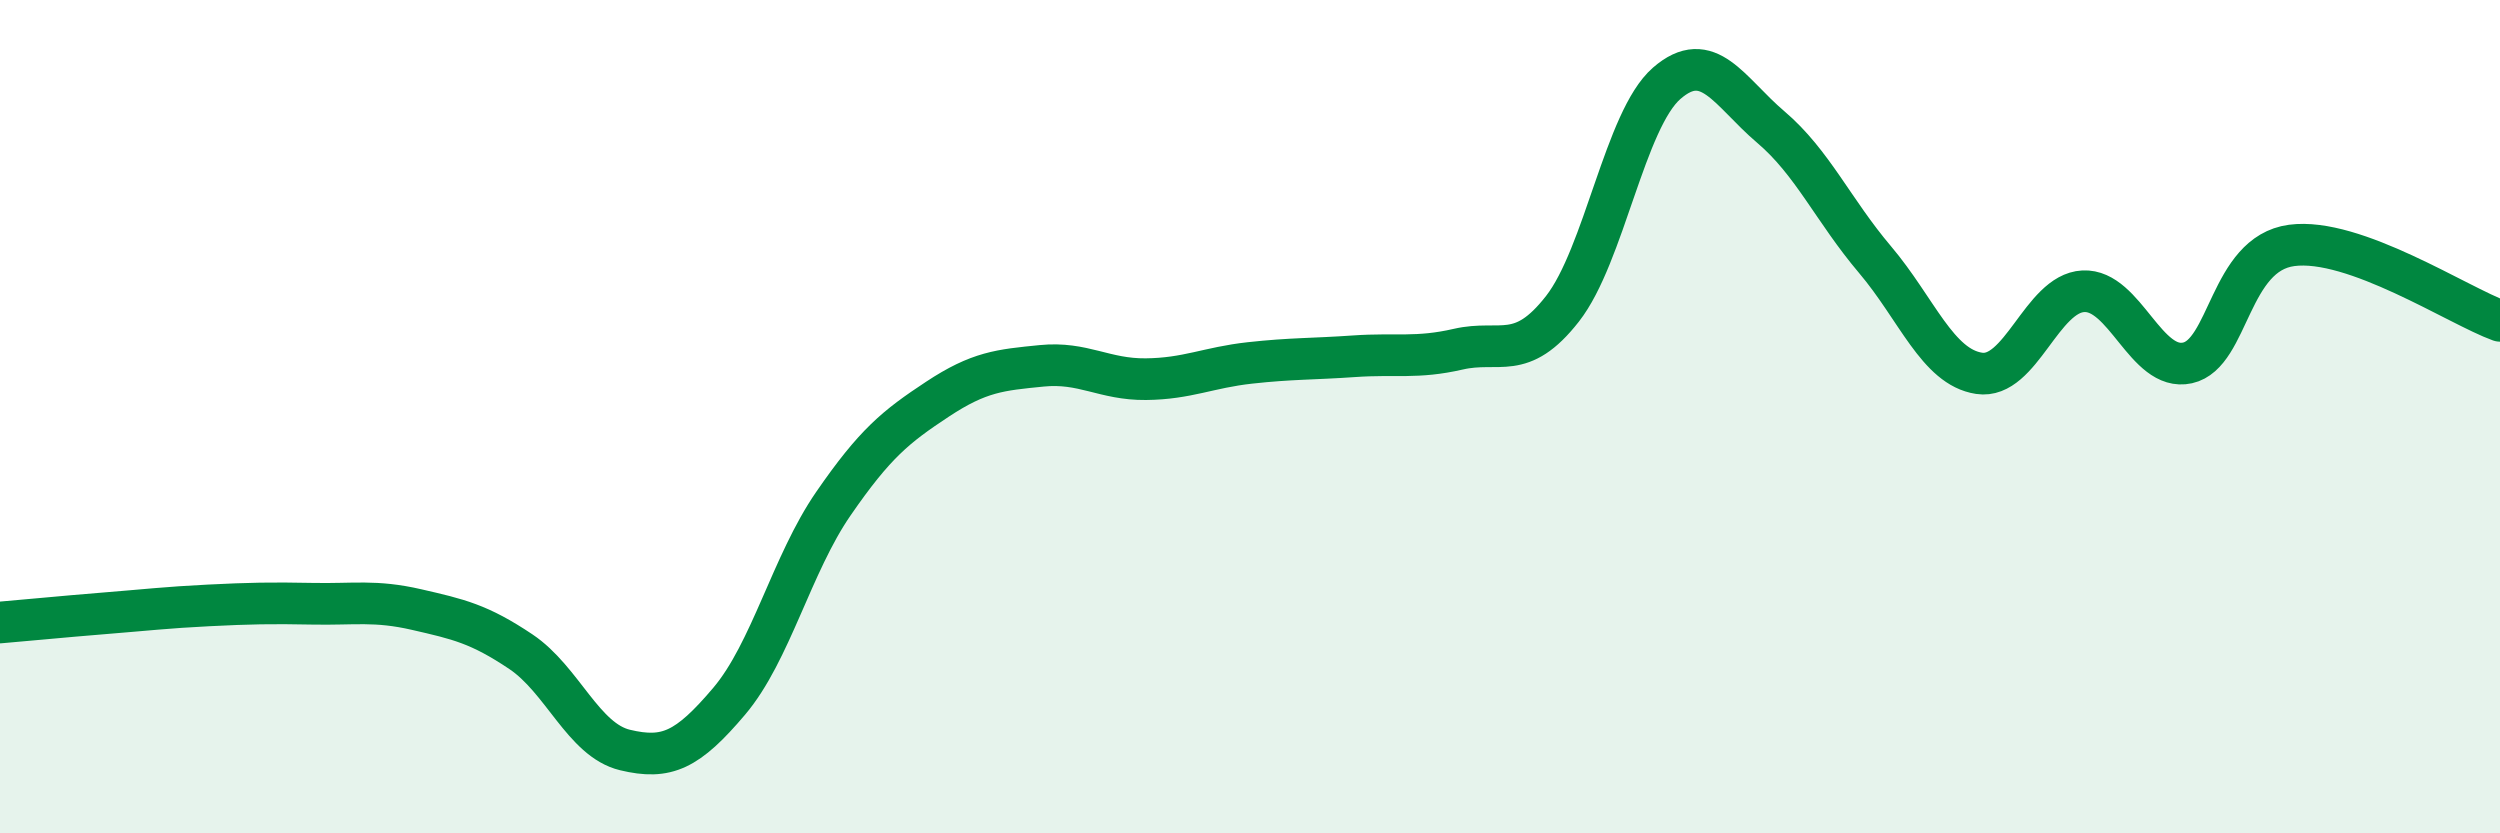
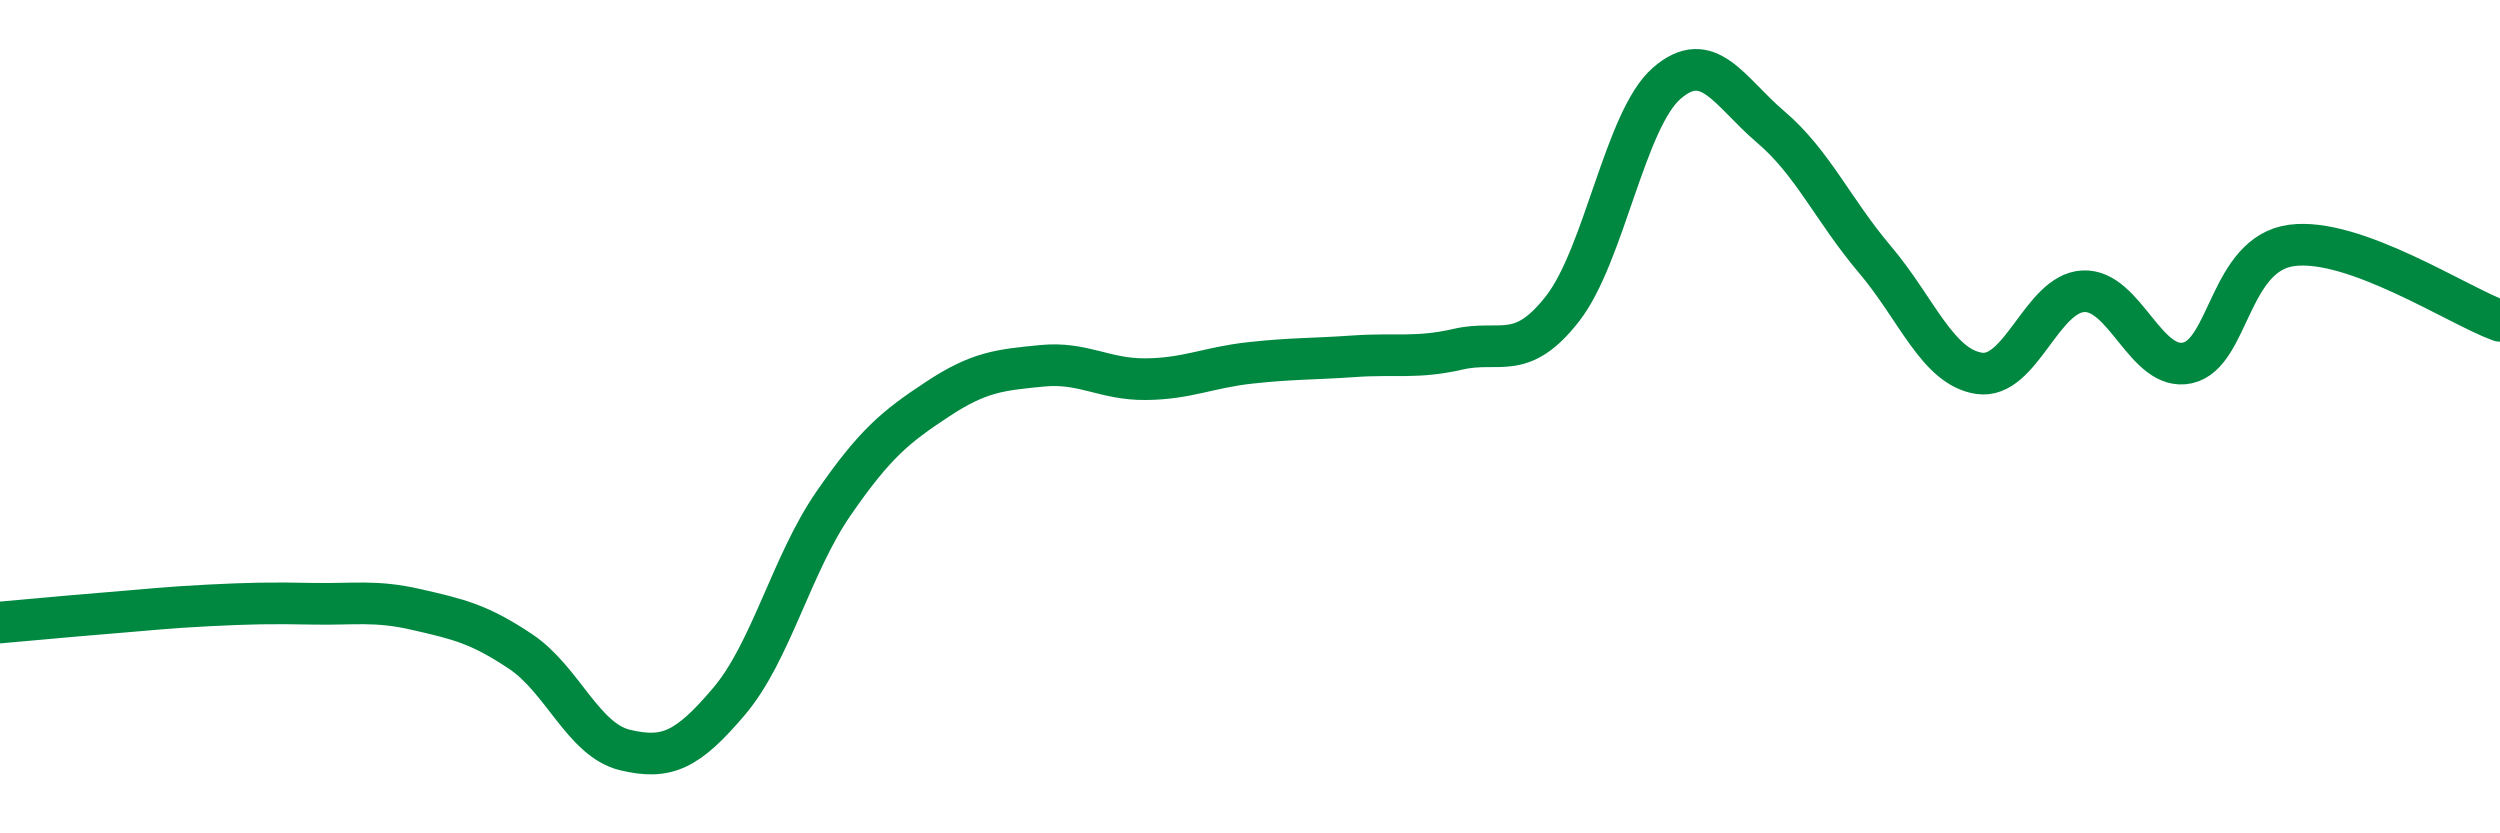
<svg xmlns="http://www.w3.org/2000/svg" width="60" height="20" viewBox="0 0 60 20">
-   <path d="M 0,14.94 C 0.5,14.9 1.5,14.8 2.5,14.72 C 3.5,14.64 4,14.58 5,14.53 C 6,14.48 6.5,14.47 7.5,14.49 C 8.5,14.51 9,14.4 10,14.63 C 11,14.86 11.5,14.97 12.5,15.64 C 13.5,16.31 14,17.76 15,18 C 16,18.24 16.5,18.01 17.5,16.83 C 18.5,15.65 19,13.54 20,12.09 C 21,10.64 21.5,10.24 22.5,9.58 C 23.5,8.92 24,8.88 25,8.78 C 26,8.68 26.5,9.11 27.5,9.1 C 28.5,9.09 29,8.82 30,8.71 C 31,8.6 31.5,8.62 32.5,8.55 C 33.5,8.48 34,8.61 35,8.38 C 36,8.15 36.5,8.69 37.5,7.41 C 38.5,6.13 39,2.87 40,2 C 41,1.13 41.5,2.2 42.5,3.05 C 43.5,3.9 44,5.05 45,6.23 C 46,7.41 46.5,8.81 47.5,8.96 C 48.5,9.11 49,7.04 50,6.99 C 51,6.94 51.5,8.93 52.5,8.71 C 53.5,8.49 53.5,6.09 55,5.89 C 56.5,5.69 59,7.34 60,7.7L60 20L0 20Z" fill="#008740" opacity="0.1" stroke-linecap="round" stroke-linejoin="round" />
  <path d="M 0,14.94 C 0.5,14.9 1.5,14.8 2.5,14.72 C 3.5,14.64 4,14.58 5,14.53 C 6,14.48 6.5,14.47 7.5,14.49 C 8.5,14.51 9,14.4 10,14.63 C 11,14.86 11.5,14.97 12.5,15.64 C 13.5,16.31 14,17.76 15,18 C 16,18.24 16.5,18.01 17.5,16.83 C 18.5,15.65 19,13.54 20,12.09 C 21,10.64 21.5,10.24 22.5,9.58 C 23.5,8.92 24,8.88 25,8.78 C 26,8.68 26.5,9.11 27.5,9.1 C 28.5,9.09 29,8.82 30,8.71 C 31,8.6 31.5,8.62 32.5,8.55 C 33.5,8.48 34,8.61 35,8.38 C 36,8.15 36.5,8.69 37.5,7.41 C 38.5,6.13 39,2.87 40,2 C 41,1.13 41.5,2.2 42.5,3.05 C 43.5,3.9 44,5.05 45,6.23 C 46,7.41 46.5,8.81 47.5,8.96 C 48.5,9.11 49,7.04 50,6.99 C 51,6.94 51.5,8.93 52.5,8.71 C 53.5,8.49 53.5,6.09 55,5.89 C 56.5,5.69 59,7.34 60,7.7" stroke="#008740" stroke-width="1" fill="none" stroke-linecap="round" stroke-linejoin="round" />
</svg>